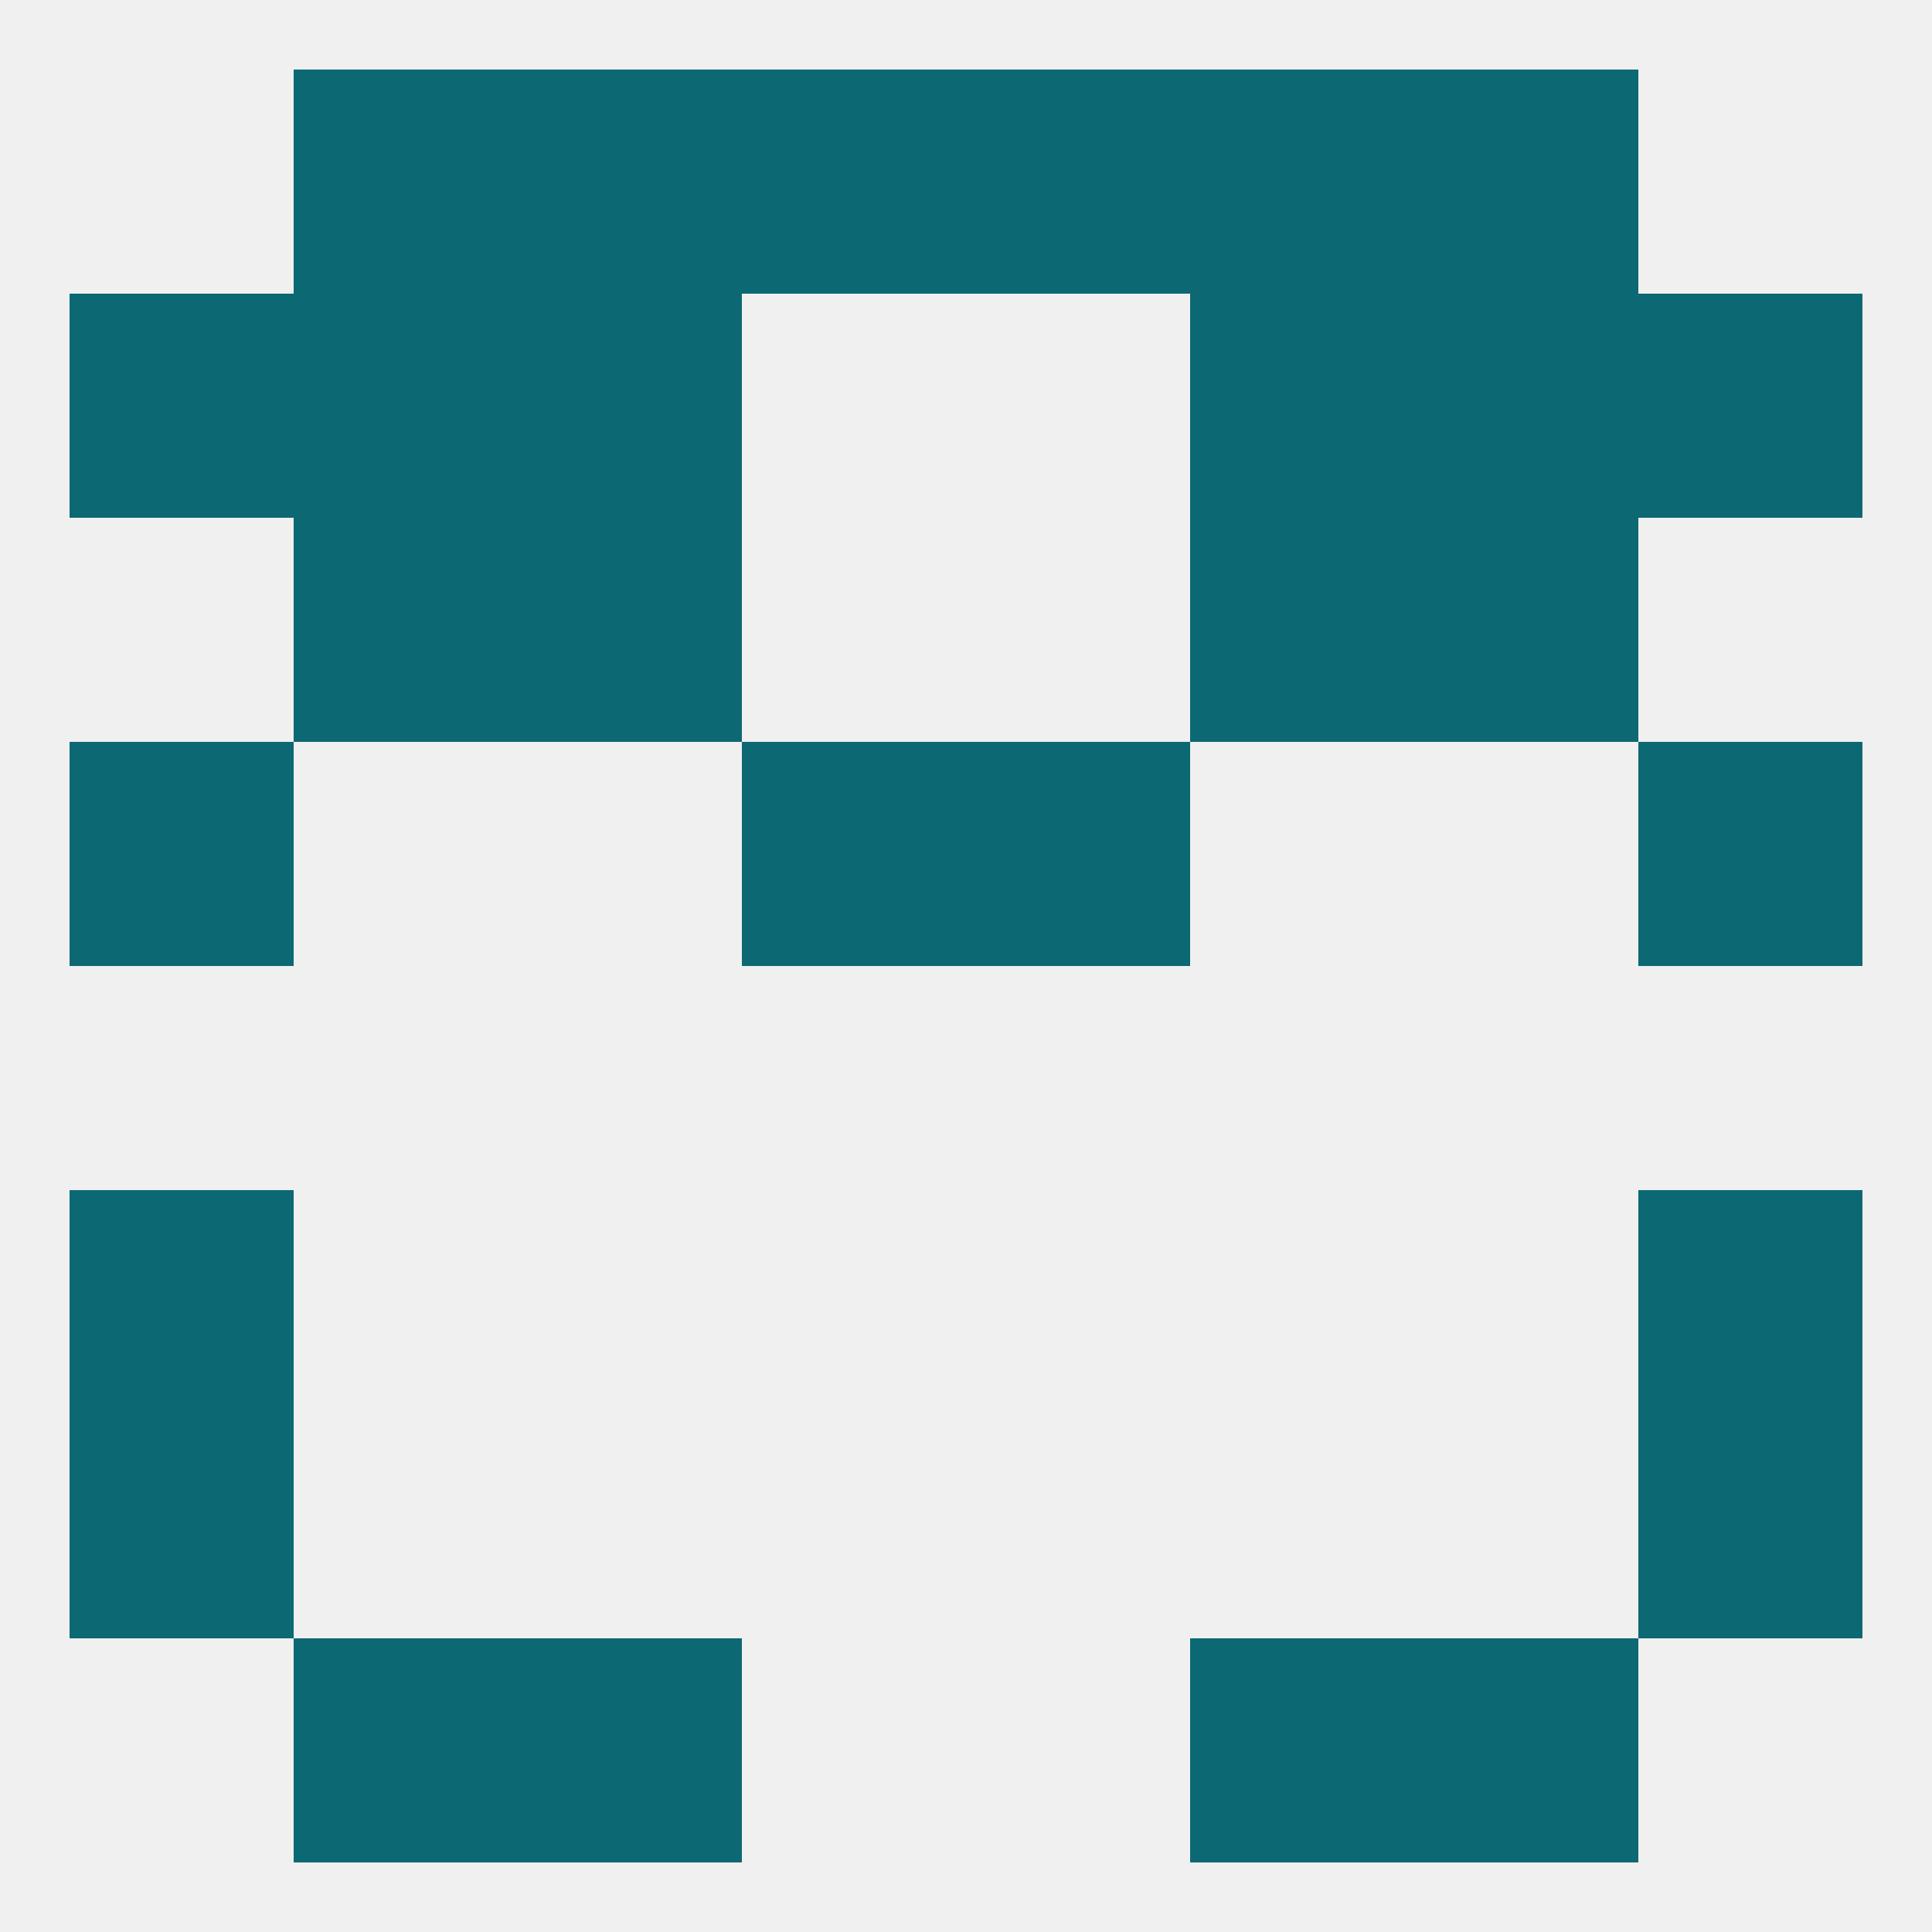
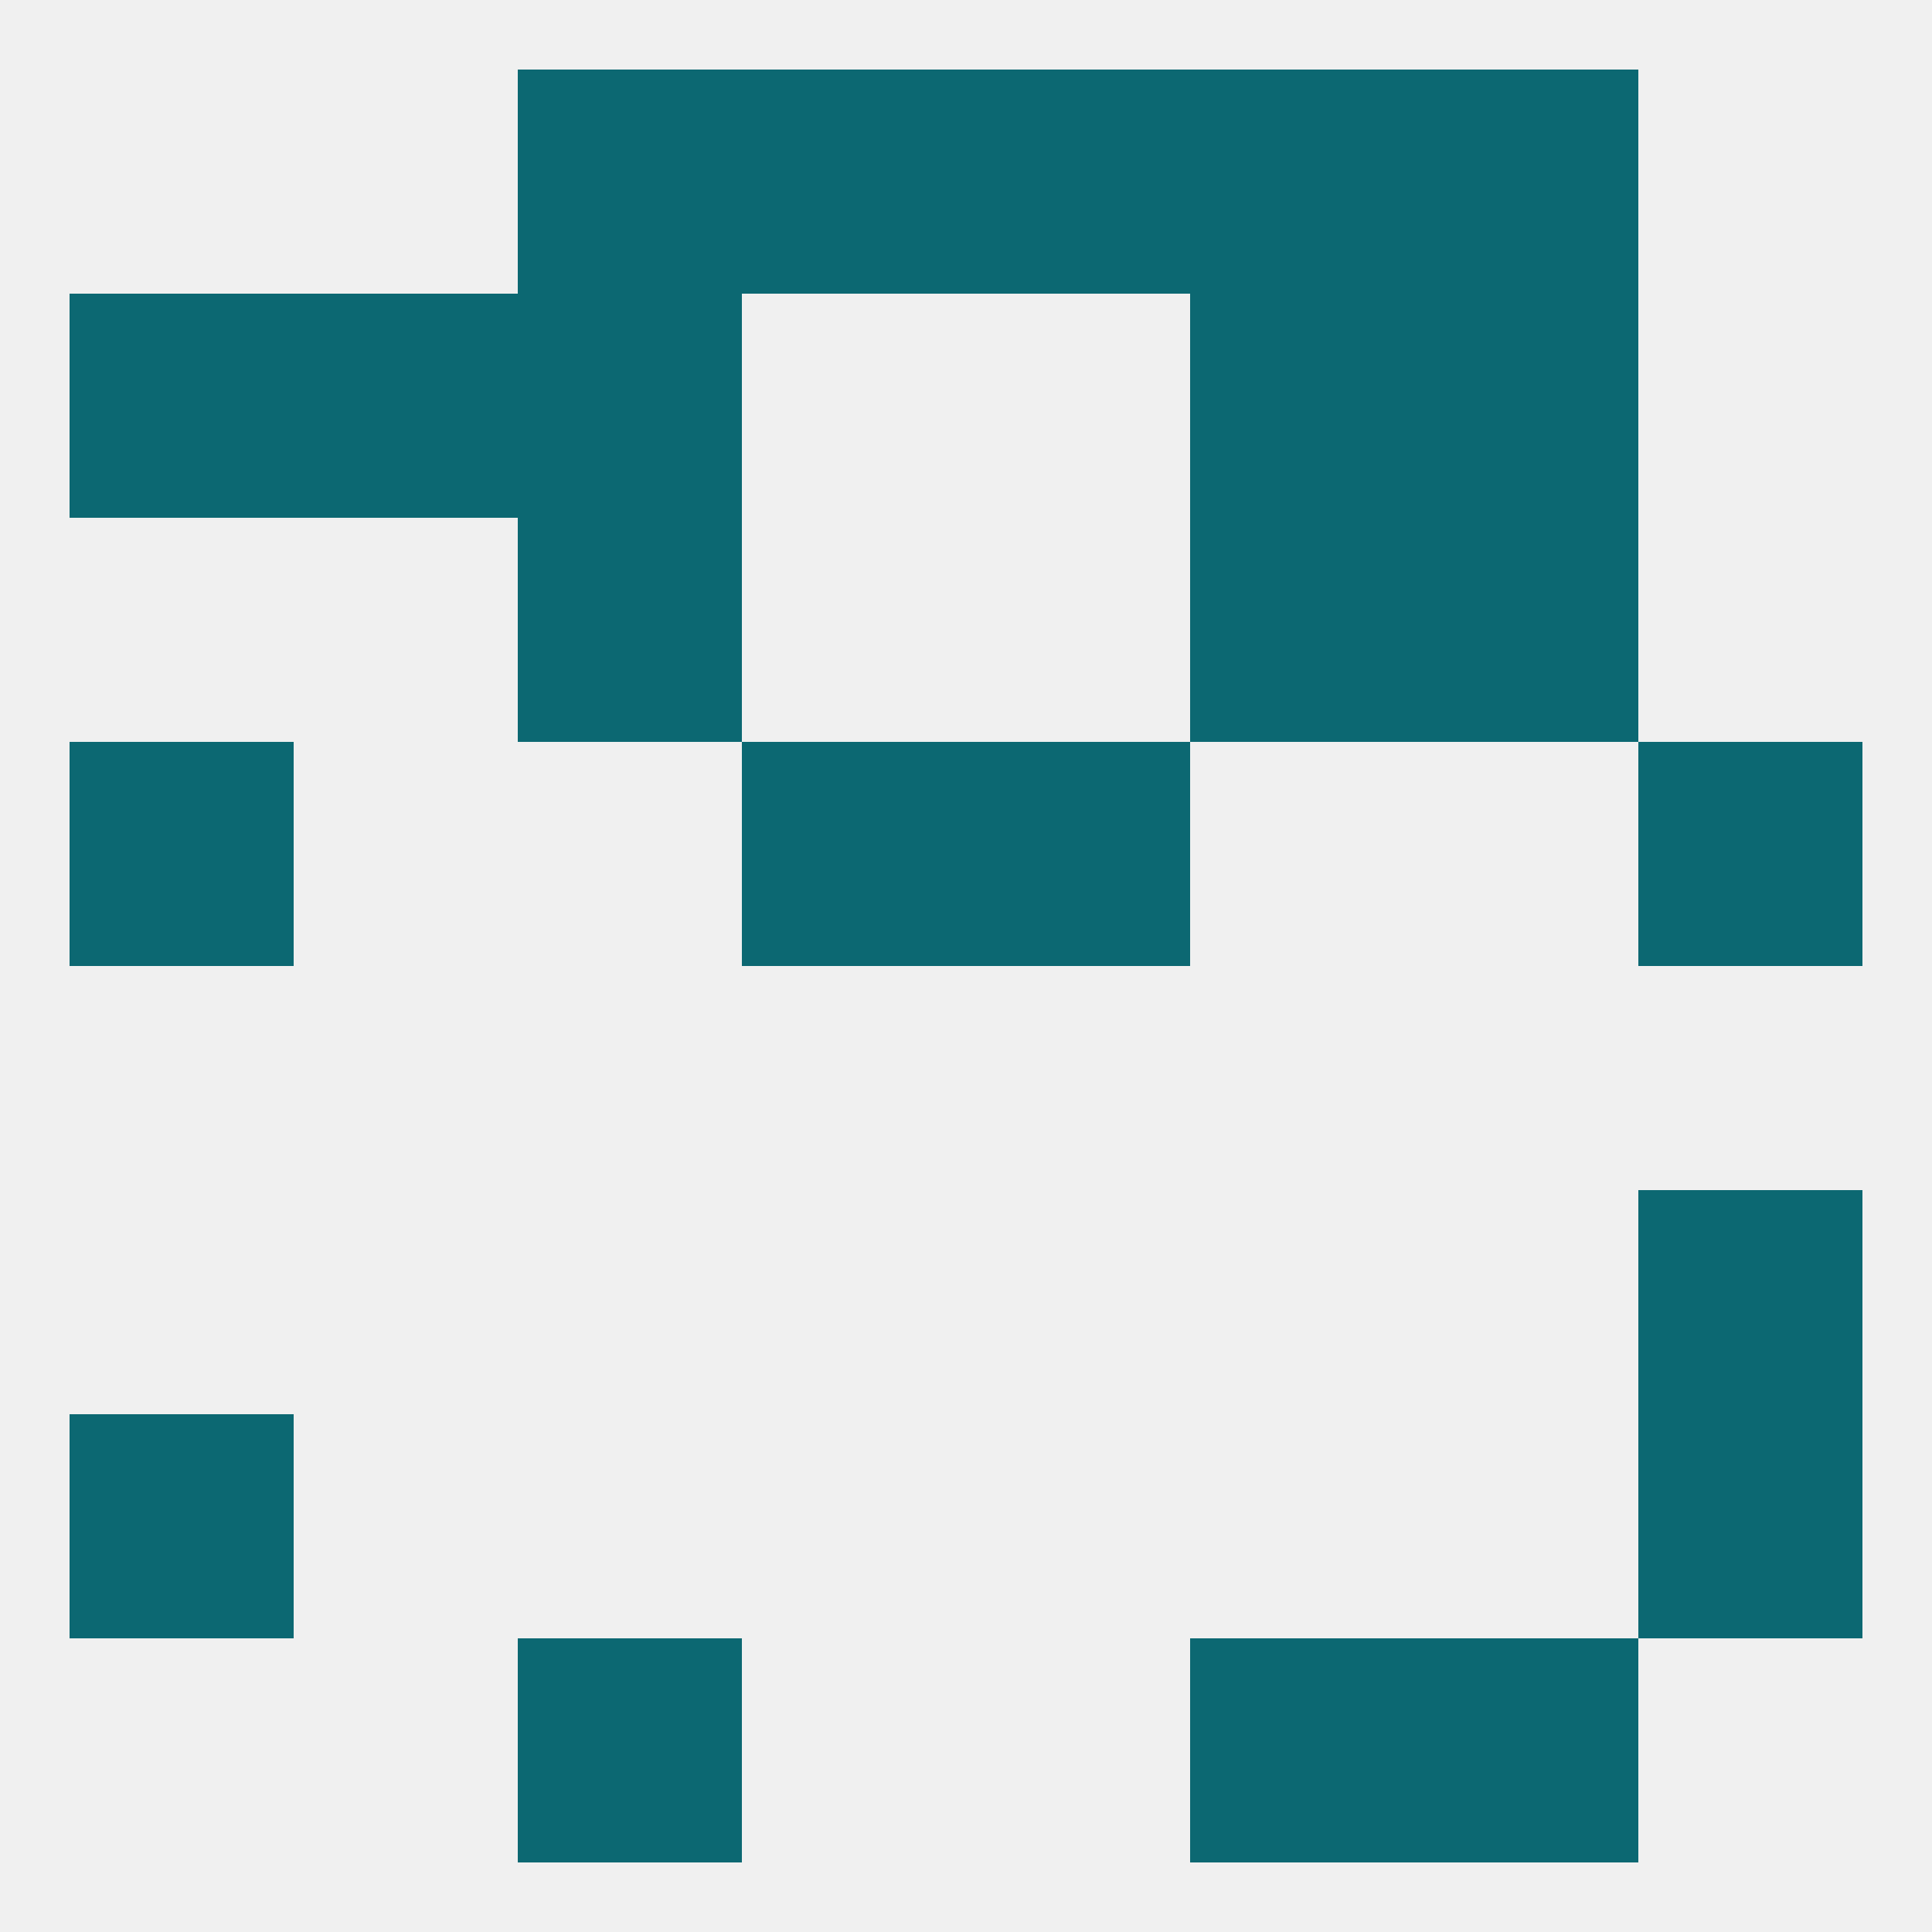
<svg xmlns="http://www.w3.org/2000/svg" version="1.1" baseprofile="full" width="250" height="250" viewBox="0 0 250 250">
  <rect width="100%" height="100%" fill="rgba(240,240,240,255)" />
  <rect x="154" y="9" width="29" height="29" fill="rgba(12,104,114,255)" />
  <rect x="96" y="9" width="29" height="29" fill="rgba(12,104,114,255)" />
  <rect x="125" y="9" width="29" height="29" fill="rgba(12,104,114,255)" />
-   <rect x="38" y="9" width="29" height="29" fill="rgba(12,104,114,255)" />
  <rect x="183" y="9" width="29" height="29" fill="rgba(12,104,114,255)" />
  <rect x="67" y="9" width="29" height="29" fill="rgba(12,104,114,255)" />
  <rect x="67" y="38" width="29" height="29" fill="rgba(12,104,114,255)" />
  <rect x="154" y="38" width="29" height="29" fill="rgba(12,104,114,255)" />
  <rect x="38" y="38" width="29" height="29" fill="rgba(12,104,114,255)" />
  <rect x="183" y="38" width="29" height="29" fill="rgba(12,104,114,255)" />
  <rect x="9" y="38" width="29" height="29" fill="rgba(12,104,114,255)" />
-   <rect x="212" y="38" width="29" height="29" fill="rgba(12,104,114,255)" />
  <rect x="183" y="67" width="29" height="29" fill="rgba(12,104,114,255)" />
  <rect x="67" y="67" width="29" height="29" fill="rgba(12,104,114,255)" />
  <rect x="154" y="67" width="29" height="29" fill="rgba(12,104,114,255)" />
-   <rect x="38" y="67" width="29" height="29" fill="rgba(12,104,114,255)" />
  <rect x="9" y="96" width="29" height="29" fill="rgba(12,104,114,255)" />
  <rect x="212" y="96" width="29" height="29" fill="rgba(12,104,114,255)" />
  <rect x="96" y="96" width="29" height="29" fill="rgba(12,104,114,255)" />
  <rect x="125" y="96" width="29" height="29" fill="rgba(12,104,114,255)" />
-   <rect x="9" y="154" width="29" height="29" fill="rgba(12,104,114,255)" />
  <rect x="212" y="154" width="29" height="29" fill="rgba(12,104,114,255)" />
  <rect x="9" y="183" width="29" height="29" fill="rgba(12,104,114,255)" />
  <rect x="212" y="183" width="29" height="29" fill="rgba(12,104,114,255)" />
-   <rect x="38" y="212" width="29" height="29" fill="rgba(12,104,114,255)" />
  <rect x="183" y="212" width="29" height="29" fill="rgba(12,104,114,255)" />
  <rect x="67" y="212" width="29" height="29" fill="rgba(12,104,114,255)" />
  <rect x="154" y="212" width="29" height="29" fill="rgba(12,104,114,255)" />
</svg>